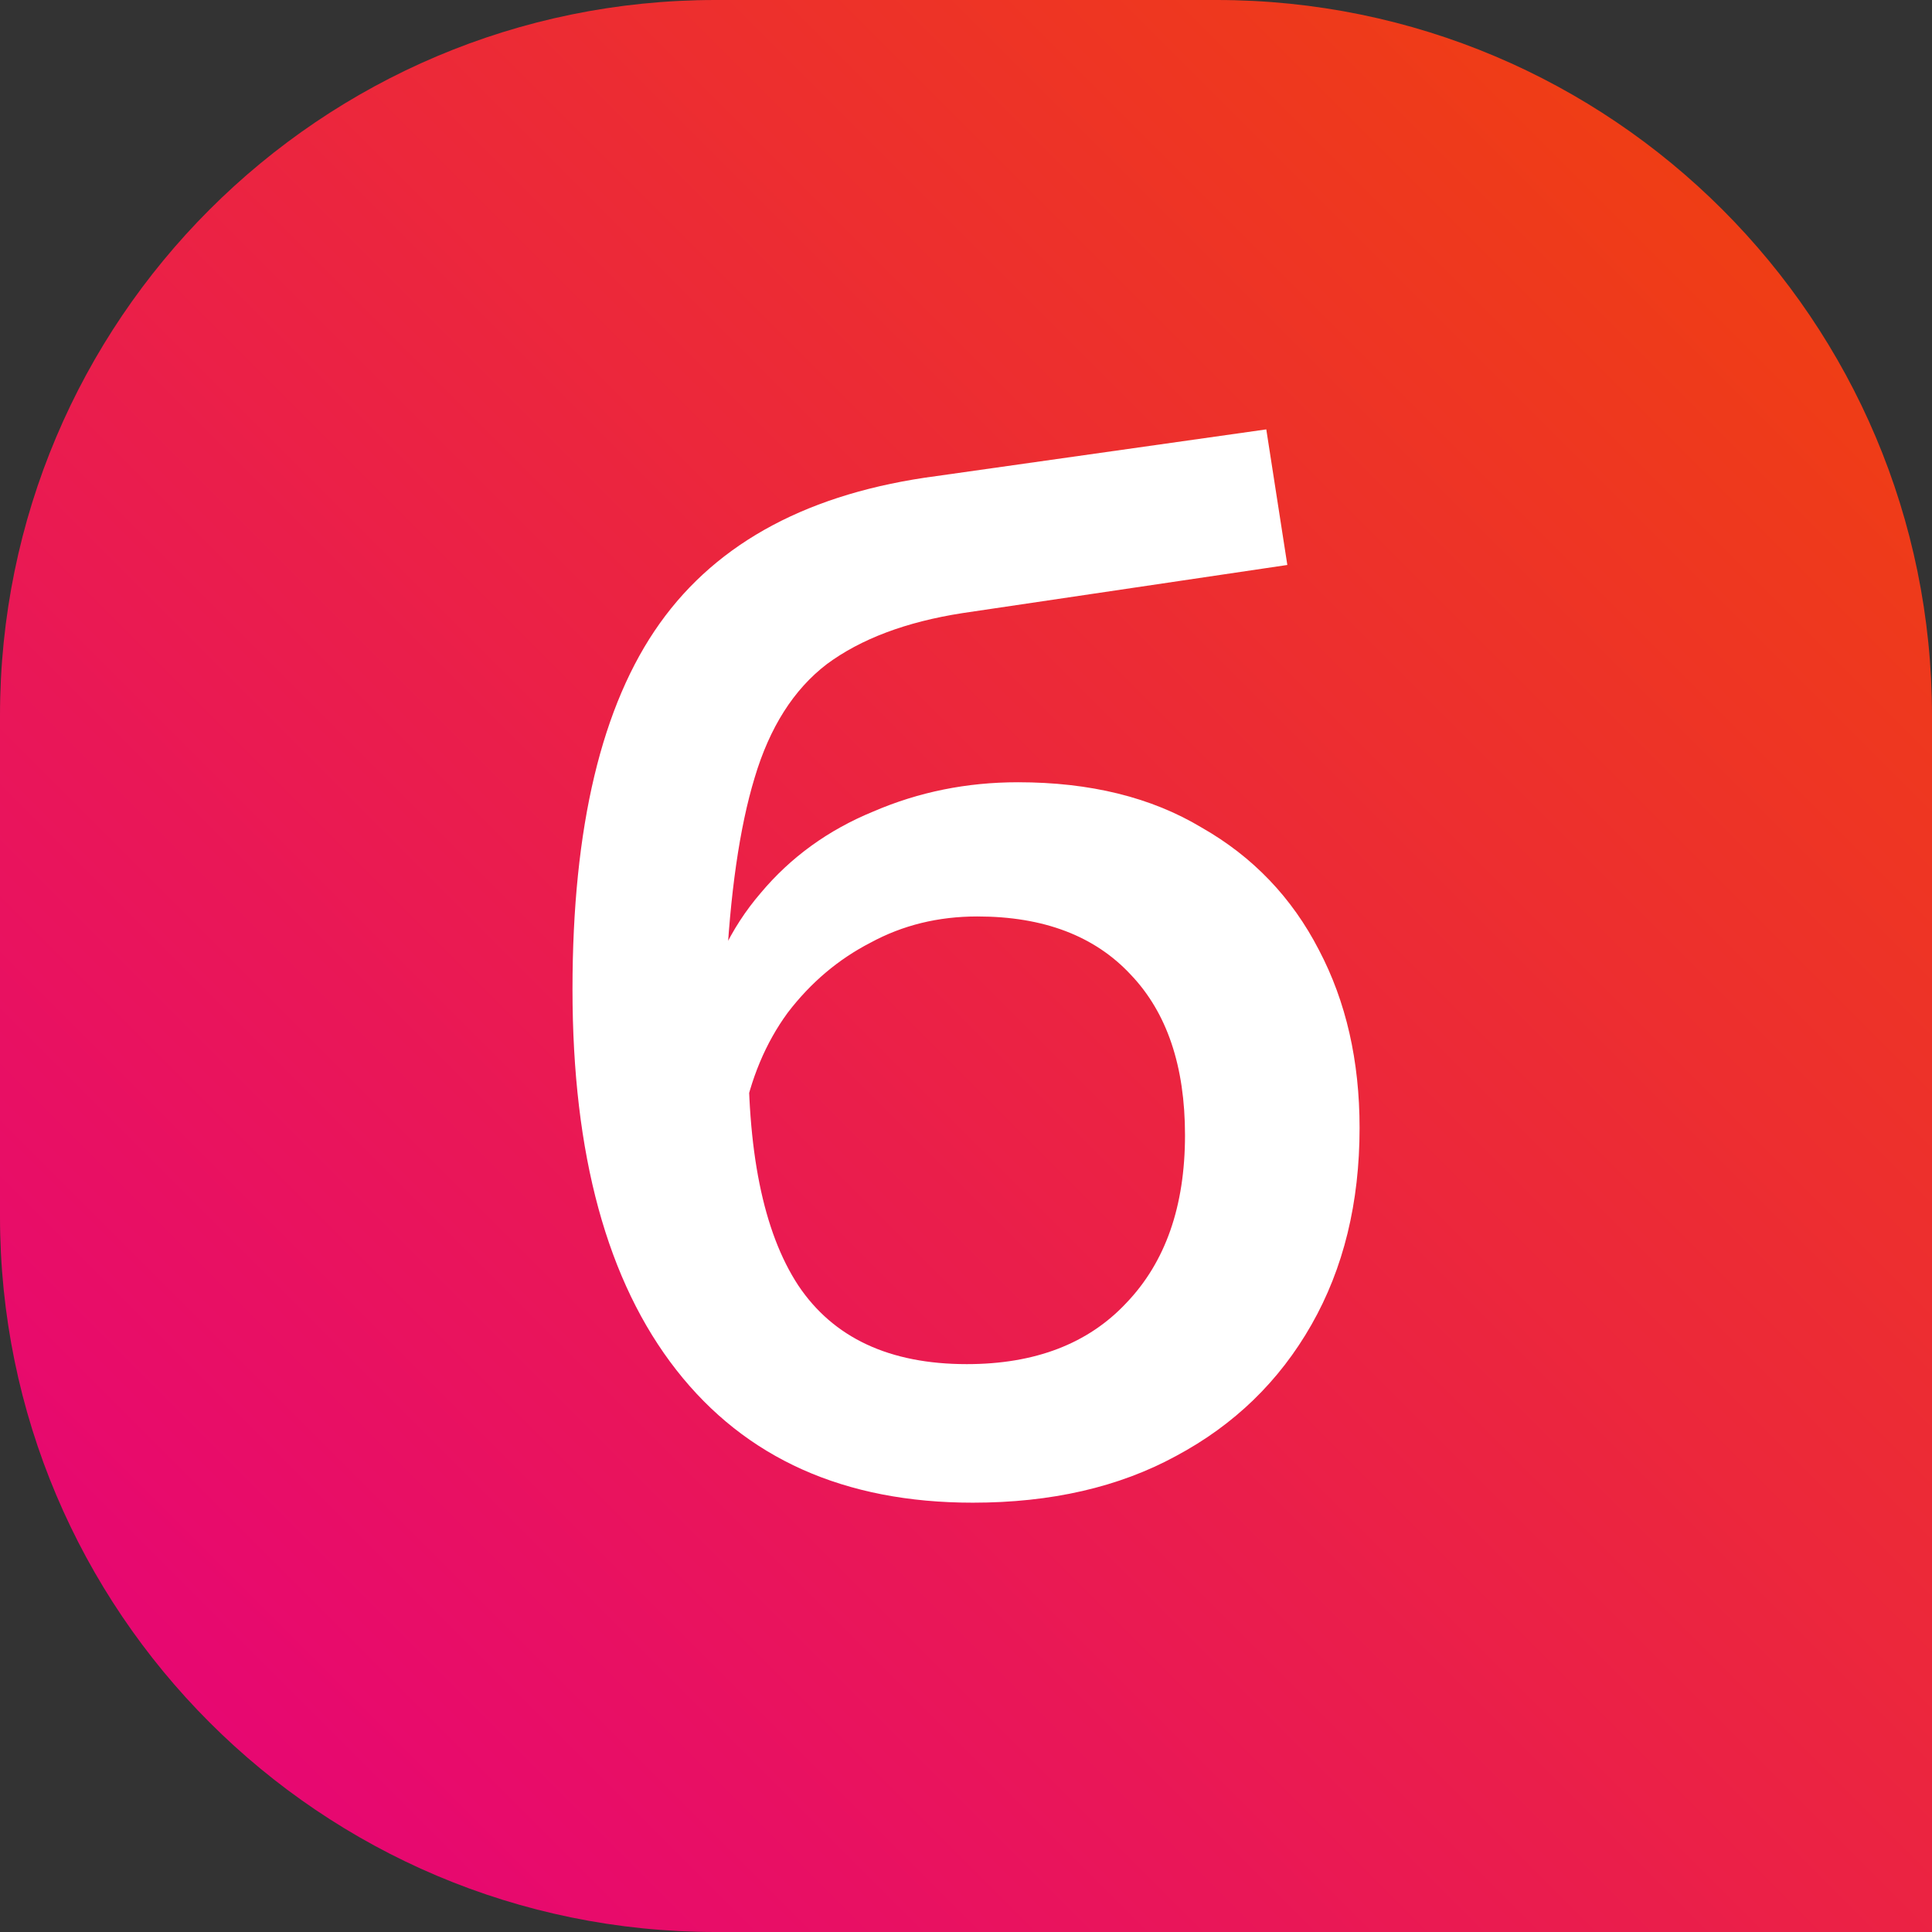
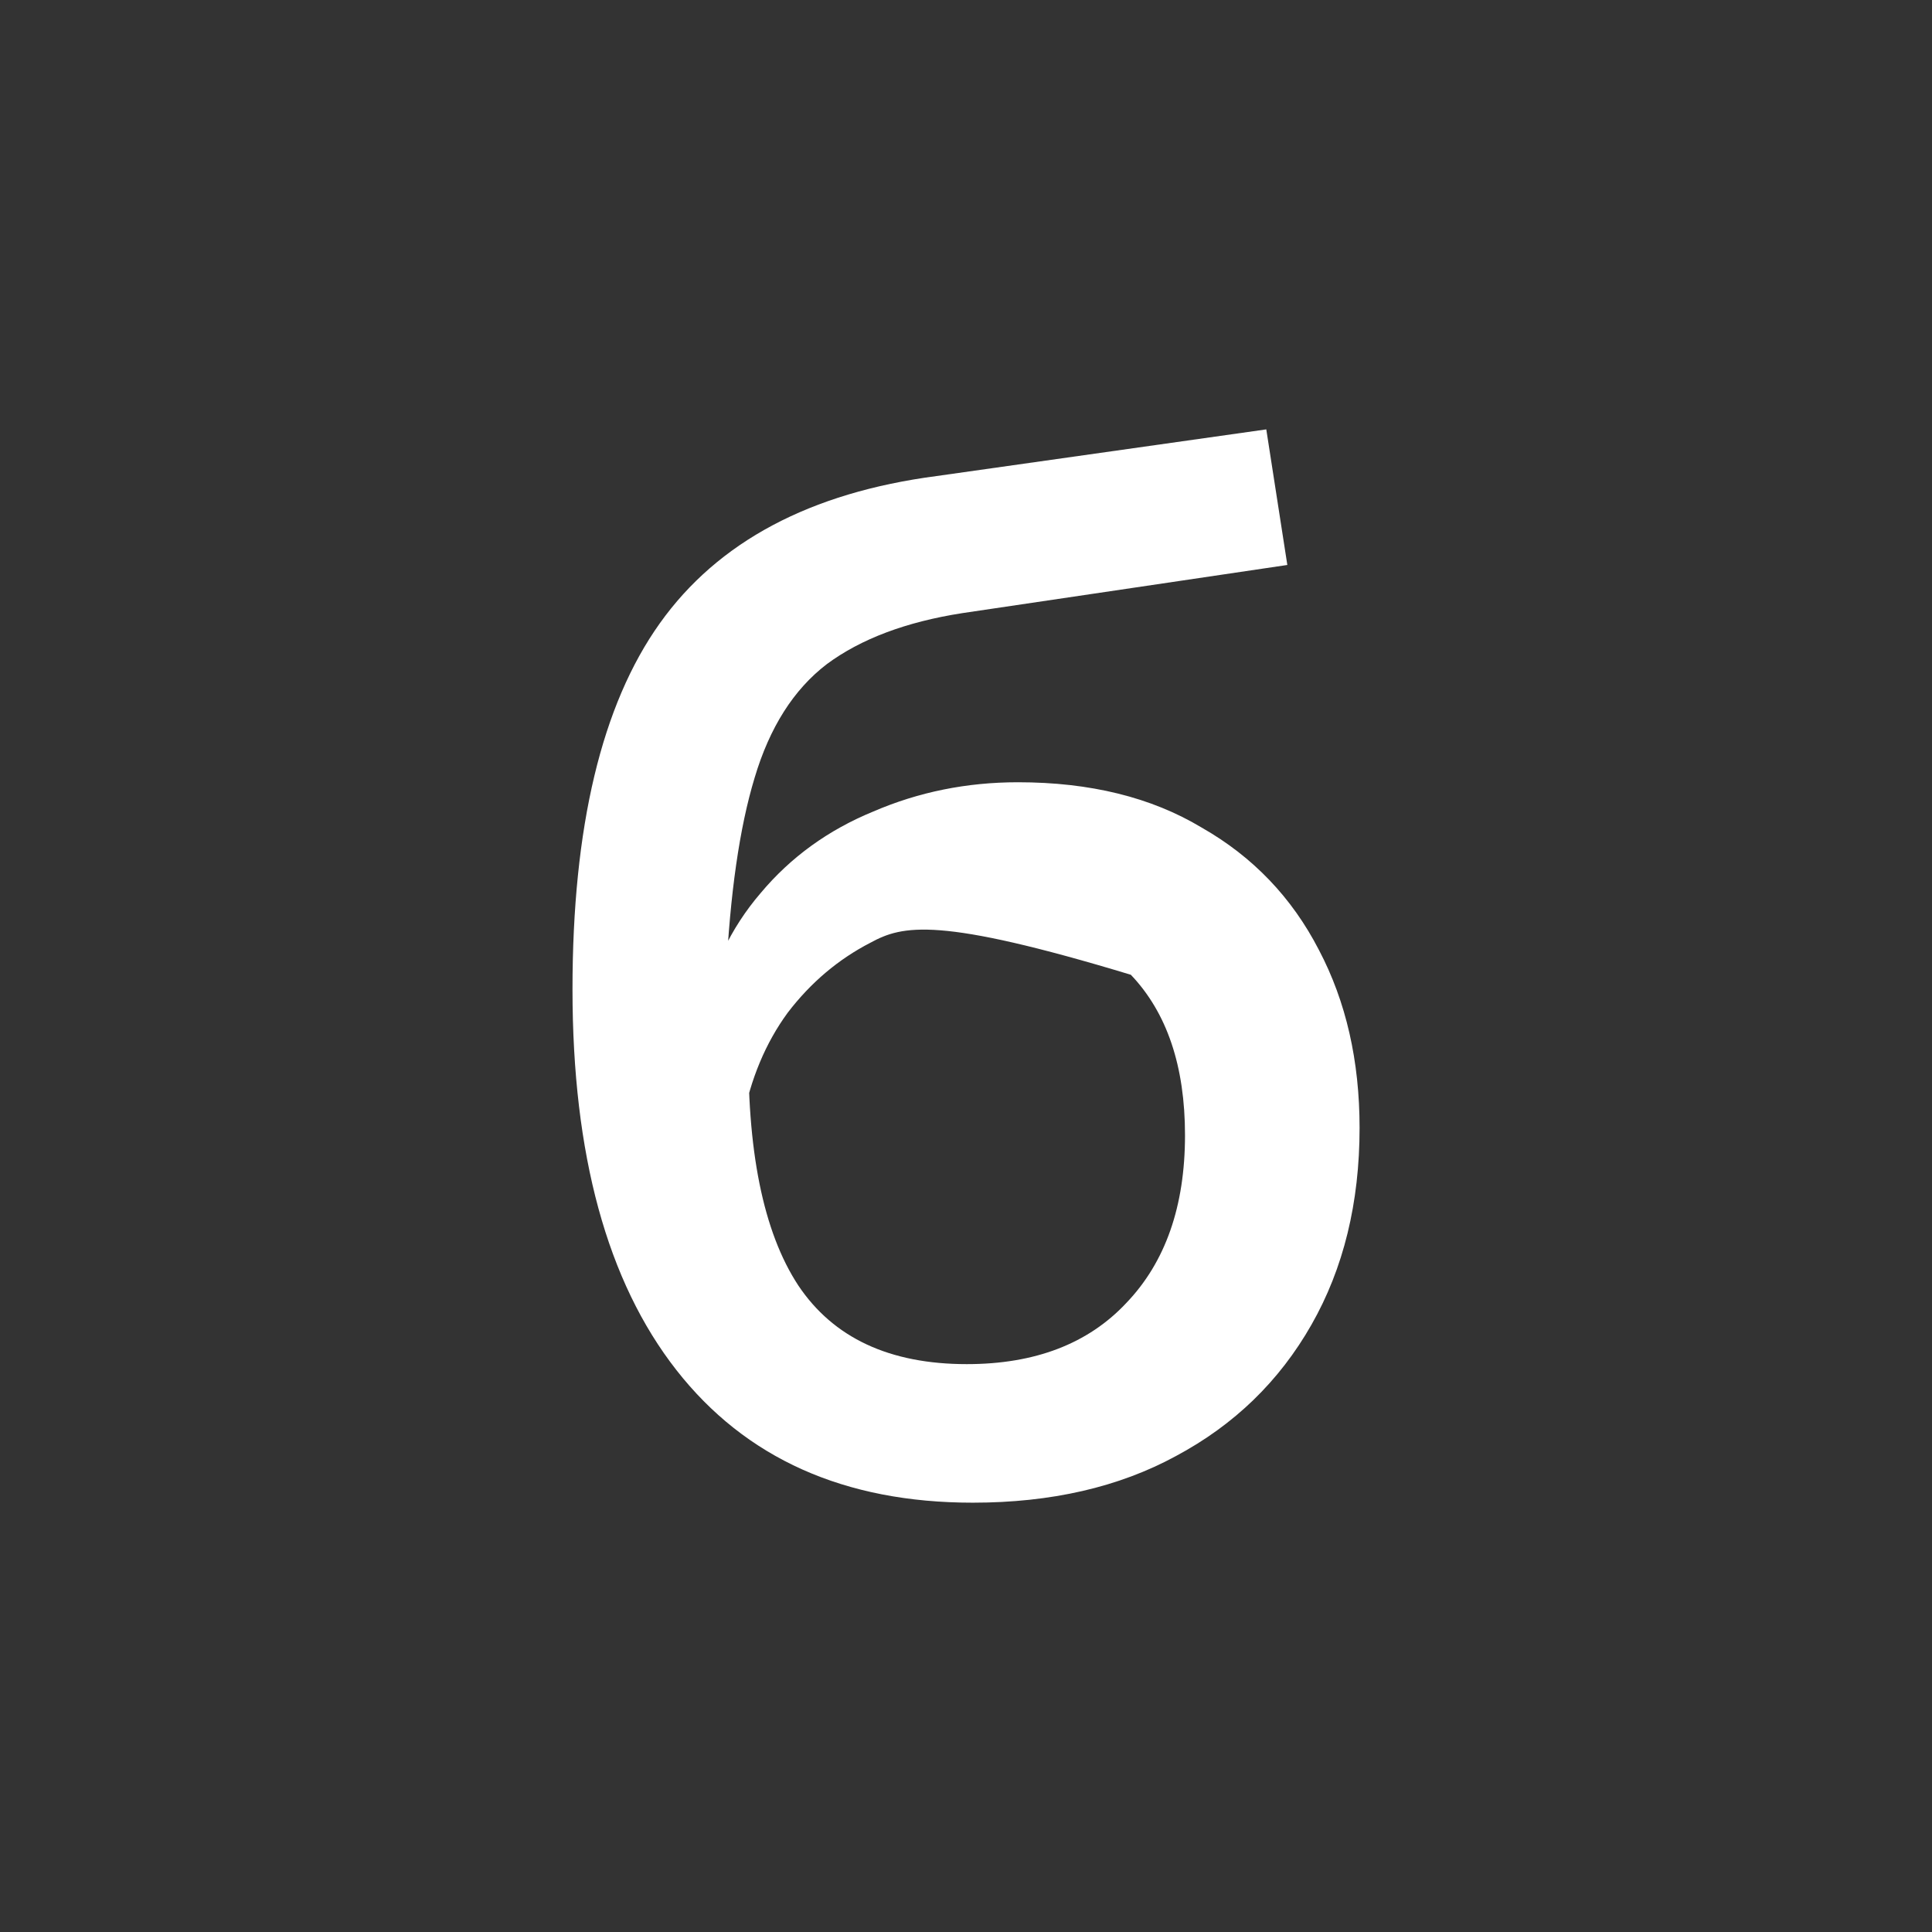
<svg xmlns="http://www.w3.org/2000/svg" width="28" height="28" viewBox="0 0 28 28" fill="none">
  <rect x="0" y="0" width="28" height="28" fill="#333333" stroke="none" />
-   <path d="M0 10.37C0 4.643 4.643 0 10.37 0H17.63C23.357 0 28 4.643 28 10.37V28H10.37C4.643 28 0 23.357 0 17.63V10.37Z" fill="url(#paint0_linear_584_120460)" />
-   <path d="M14.099 21.778C12.238 21.778 10.805 21.137 9.802 19.855C8.799 18.573 8.297 16.734 8.297 14.339C8.297 11.986 8.719 10.217 9.562 9.034C10.405 7.85 11.743 7.139 13.575 6.899L18.352 6.223L18.657 8.188L13.946 8.886C13.132 9.013 12.477 9.259 11.983 9.625C11.503 9.992 11.154 10.541 10.936 11.274C10.718 11.993 10.58 12.951 10.522 14.148L10.151 14.782C10.296 14.064 10.587 13.451 11.023 12.944C11.46 12.422 12.005 12.028 12.659 11.76C13.314 11.478 14.012 11.337 14.753 11.337C15.8 11.337 16.687 11.556 17.414 11.993C18.156 12.415 18.723 13.007 19.115 13.768C19.508 14.515 19.704 15.374 19.704 16.346C19.704 17.431 19.472 18.383 19.006 19.2C18.541 20.017 17.887 20.651 17.043 21.102C16.215 21.553 15.233 21.778 14.099 21.778ZM14.012 19.77C15 19.77 15.771 19.474 16.324 18.883C16.891 18.291 17.174 17.481 17.174 16.452C17.174 15.452 16.913 14.677 16.389 14.127C15.866 13.564 15.124 13.282 14.164 13.282C13.597 13.282 13.081 13.409 12.616 13.662C12.15 13.902 11.75 14.24 11.416 14.677C11.096 15.114 10.878 15.635 10.762 16.241L10.849 15.057C10.82 16.663 11.06 17.854 11.569 18.629C12.078 19.39 12.892 19.77 14.012 19.77Z" fill="white" />
+   <path d="M14.099 21.778C12.238 21.778 10.805 21.137 9.802 19.855C8.799 18.573 8.297 16.734 8.297 14.339C8.297 11.986 8.719 10.217 9.562 9.034C10.405 7.85 11.743 7.139 13.575 6.899L18.352 6.223L18.657 8.188L13.946 8.886C13.132 9.013 12.477 9.259 11.983 9.625C11.503 9.992 11.154 10.541 10.936 11.274C10.718 11.993 10.58 12.951 10.522 14.148L10.151 14.782C10.296 14.064 10.587 13.451 11.023 12.944C11.46 12.422 12.005 12.028 12.659 11.76C13.314 11.478 14.012 11.337 14.753 11.337C15.8 11.337 16.687 11.556 17.414 11.993C18.156 12.415 18.723 13.007 19.115 13.768C19.508 14.515 19.704 15.374 19.704 16.346C19.704 17.431 19.472 18.383 19.006 19.2C18.541 20.017 17.887 20.651 17.043 21.102C16.215 21.553 15.233 21.778 14.099 21.778ZM14.012 19.77C15 19.77 15.771 19.474 16.324 18.883C16.891 18.291 17.174 17.481 17.174 16.452C17.174 15.452 16.913 14.677 16.389 14.127C13.597 13.282 13.081 13.409 12.616 13.662C12.15 13.902 11.75 14.24 11.416 14.677C11.096 15.114 10.878 15.635 10.762 16.241L10.849 15.057C10.82 16.663 11.06 17.854 11.569 18.629C12.078 19.39 12.892 19.77 14.012 19.77Z" fill="white" />
  <defs>
    <linearGradient id="paint0_linear_584_120460" x1="28" y1="0" x2="0" y2="28" gradientUnits="userSpaceOnUse">
      <stop stop-color="#F04508" />
      <stop offset="1" stop-color="#E6007E" />
    </linearGradient>
  </defs>
</svg>